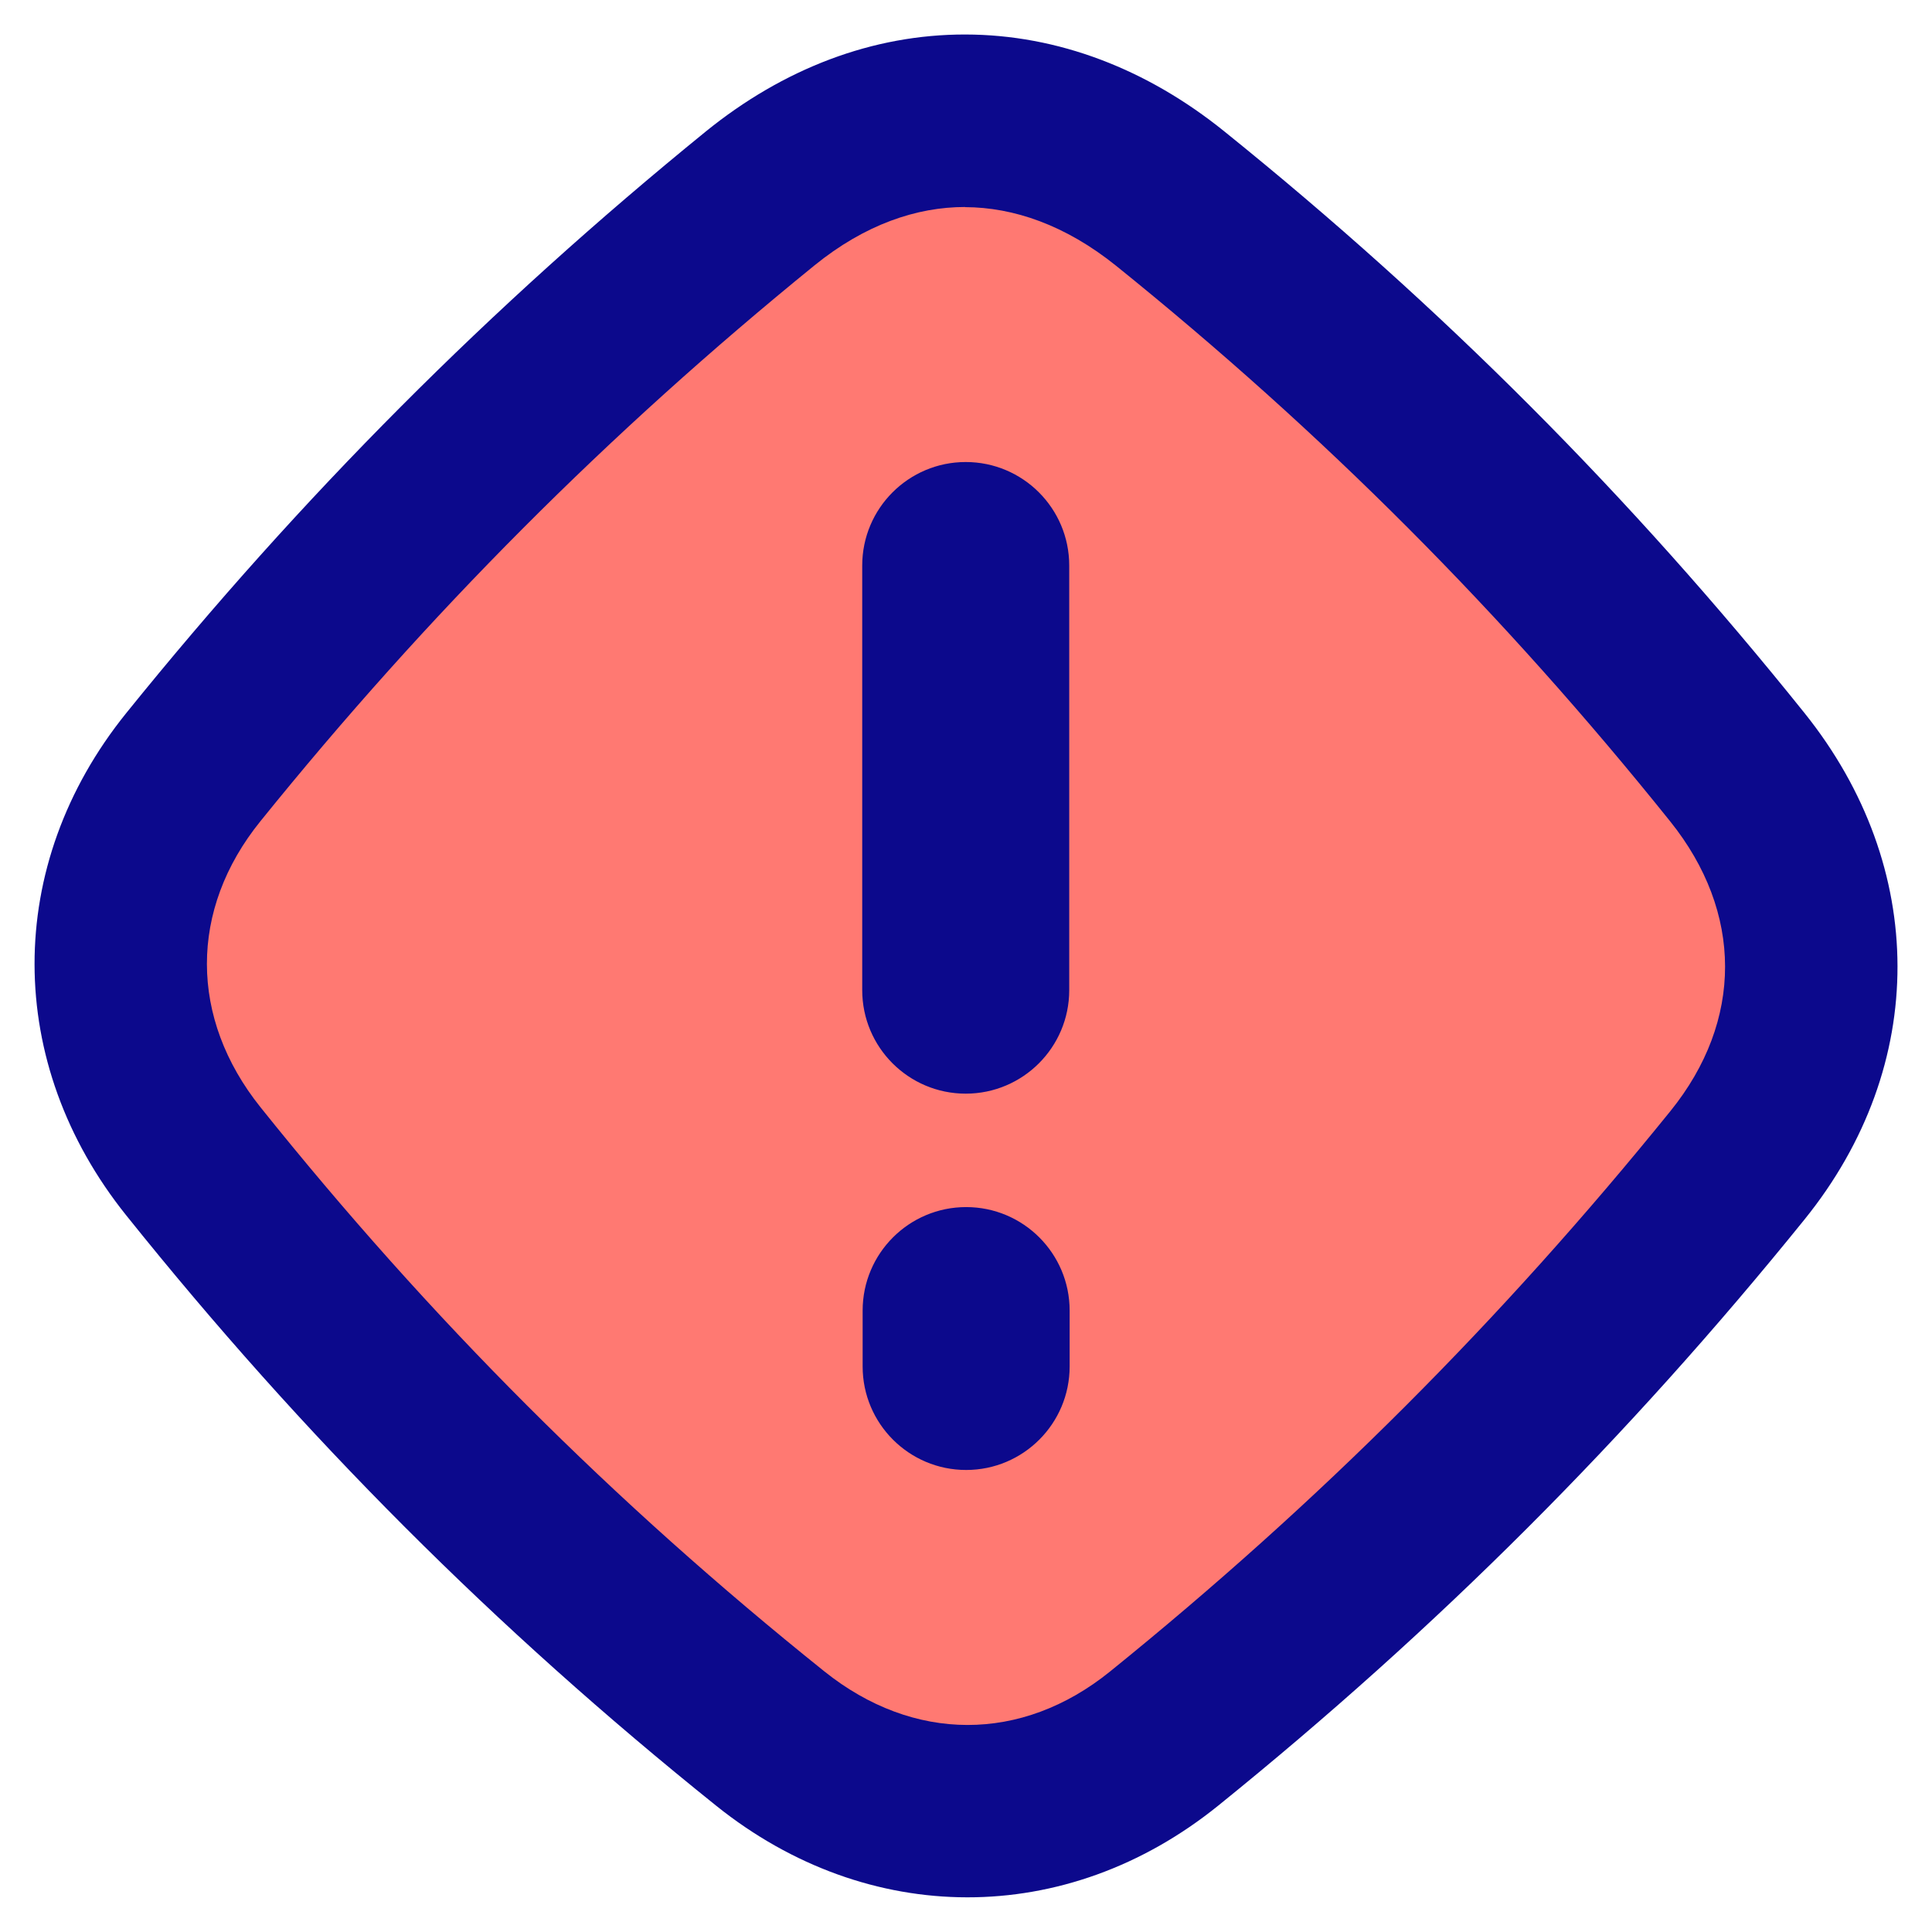
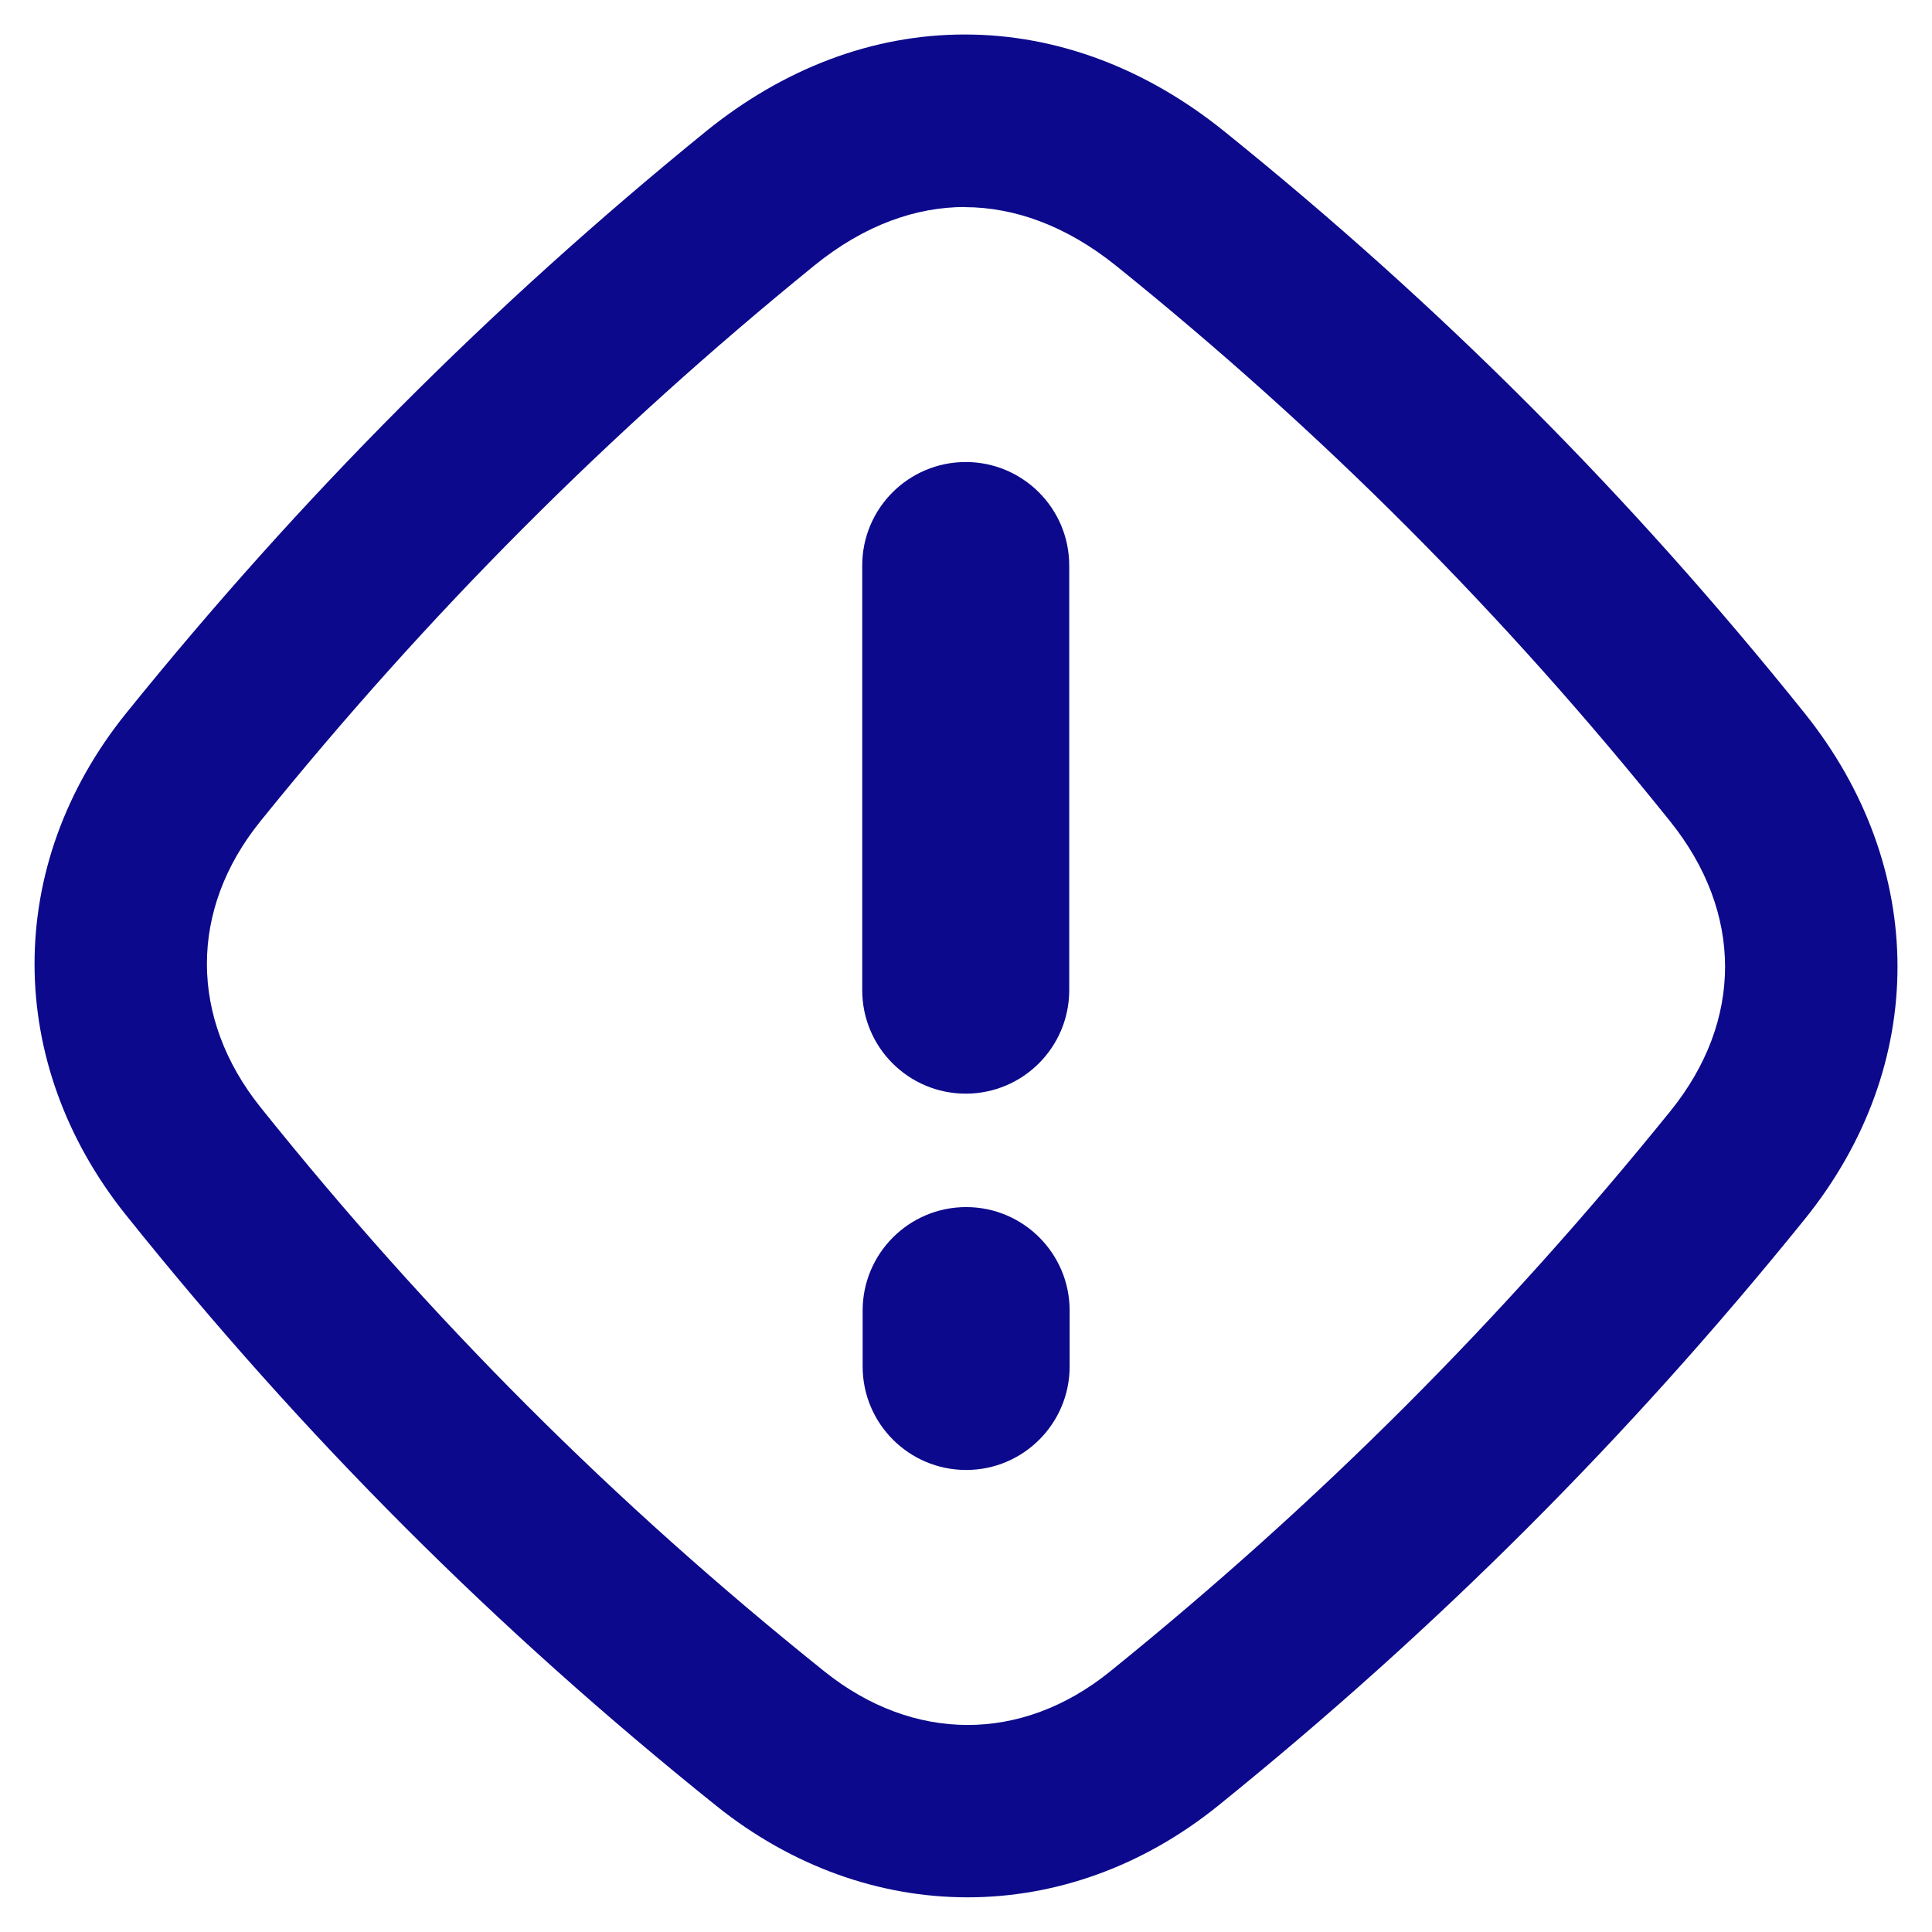
<svg xmlns="http://www.w3.org/2000/svg" fill="none" viewBox="0 0 14 14" id="Warning-Diamond--Streamline-Flex">
  <desc>
    Warning Diamond Streamline Icon: https://streamlinehq.com
  </desc>
  <g id="warning-diamond--diamond-alert-warning-frame-exclamation-caution">
-     <path id="Vector" fill="#ff7972" d="M1.401 5.559c1.238 -1.534 2.578 -2.878 4.106 -4.12 0.929 -0.755 2.044 -0.75 2.974 0 1.536 1.239 2.873 2.579 4.109 4.12 0.712 0.887 0.716 1.999 0 2.885 -1.251 1.548 -2.606 2.903 -4.154 4.154 -0.871 0.704 -1.982 0.699 -2.853 0 -1.566 -1.256 -2.925 -2.616 -4.18 -4.183 -0.699 -0.873 -0.704 -1.984 0 -2.857Z" stroke-width="1" />
    <path id="Union" fill="#0c098c" fill-rule="evenodd" d="M6.995 0.25C7.666 0.251 8.312 0.5 8.873 0.953 10.445 2.22 11.813 3.592 13.077 5.168c0.893 1.114 0.902 2.552 -0.001 3.669 -1.279 1.583 -2.665 2.968 -4.248 4.247 -1.102 0.89 -2.539 0.882 -3.637 0.002 -1.602 -1.285 -2.993 -2.677 -4.277 -4.28C0.033 7.707 0.025 6.27 0.915 5.167 2.181 3.599 3.551 2.224 5.113 0.954 5.676 0.497 6.323 0.249 6.995 0.25ZM6.993 1.5c-0.35 -0 -0.725 0.126 -1.092 0.424 -1.494 1.214 -2.803 2.527 -4.014 4.027 -0.518 0.641 -0.516 1.427 0.001 2.073C3.116 9.557 4.442 10.884 5.973 12.111c0.645 0.517 1.43 0.519 2.07 0.002C9.557 10.889 10.88 9.566 12.104 8.052c0.53 -0.655 0.528 -1.441 -0.002 -2.101 -1.208 -1.506 -2.512 -2.814 -4.013 -4.024 -0.369 -0.297 -0.745 -0.425 -1.096 -0.426Zm0.005 1.848c0.414 0 0.75 0.336 0.75 0.75v3.077c0 0.414 -0.336 0.75 -0.75 0.75 -0.414 0 -0.75 -0.336 -0.75 -0.75V4.098c0 -0.414 0.336 -0.75 0.75 -0.75Zm0.753 6.149c0 -0.414 -0.336 -0.75 -0.75 -0.75 -0.414 0 -0.75 0.336 -0.75 0.75v0.405c0 0.414 0.336 0.75 0.75 0.75 0.414 0 0.75 -0.336 0.75 -0.75v-0.405Z" clip-rule="evenodd" stroke-width="1" />
  </g>
</svg>